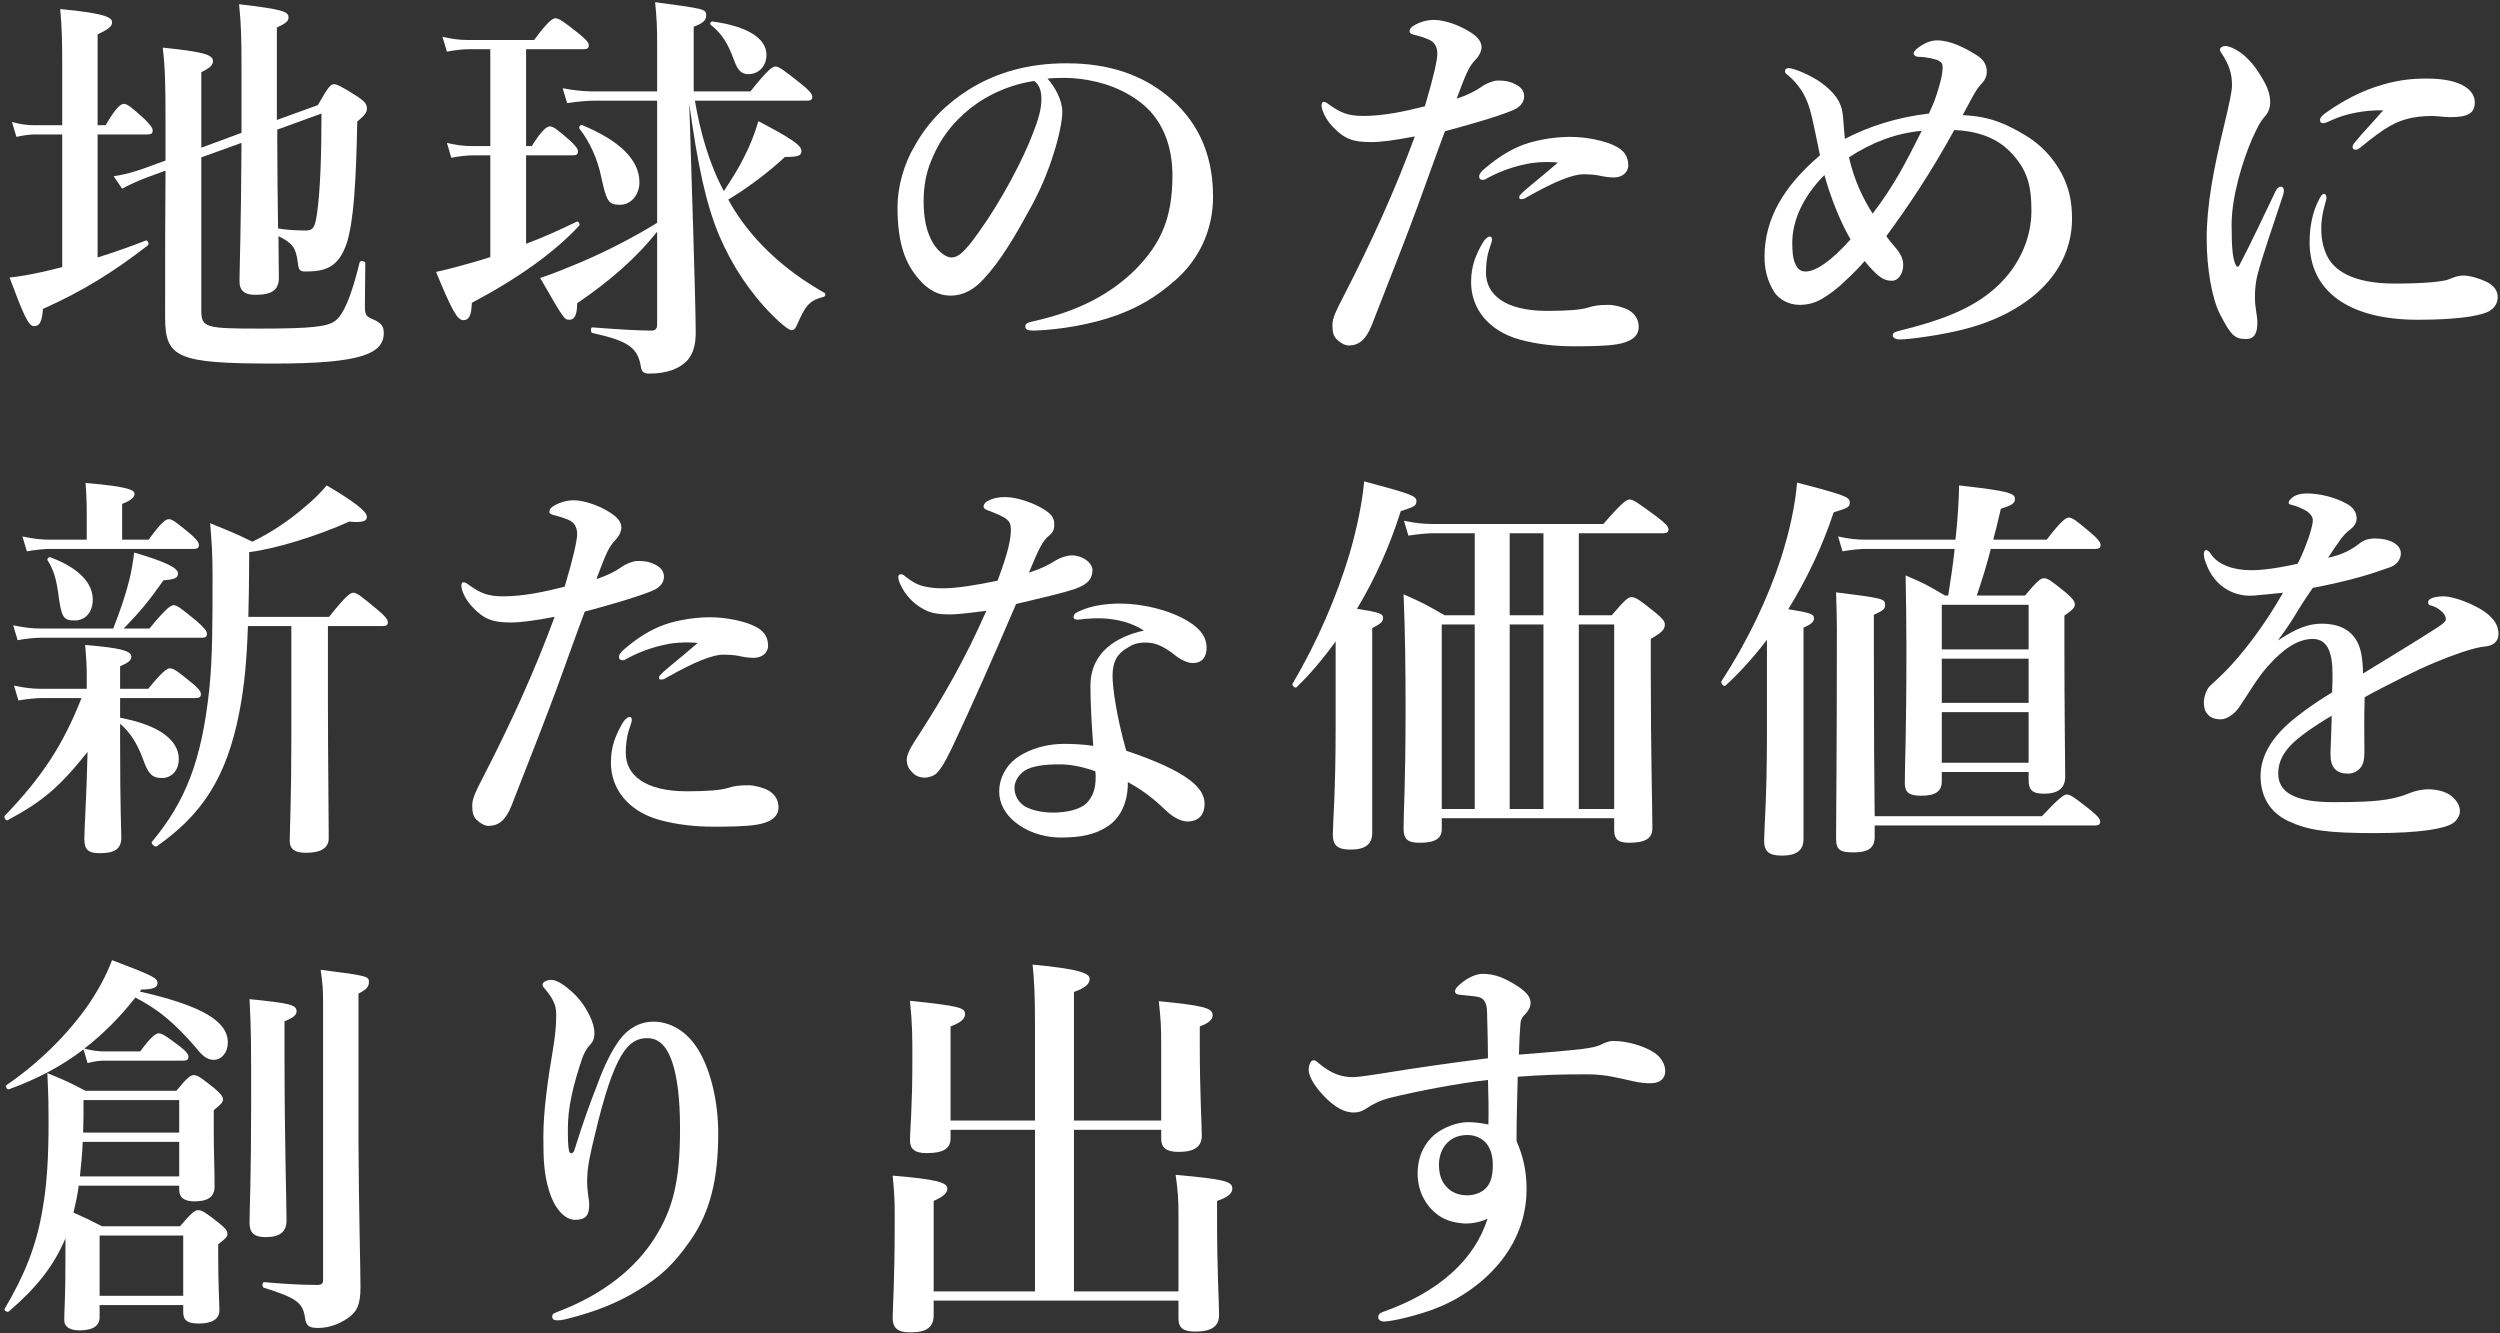
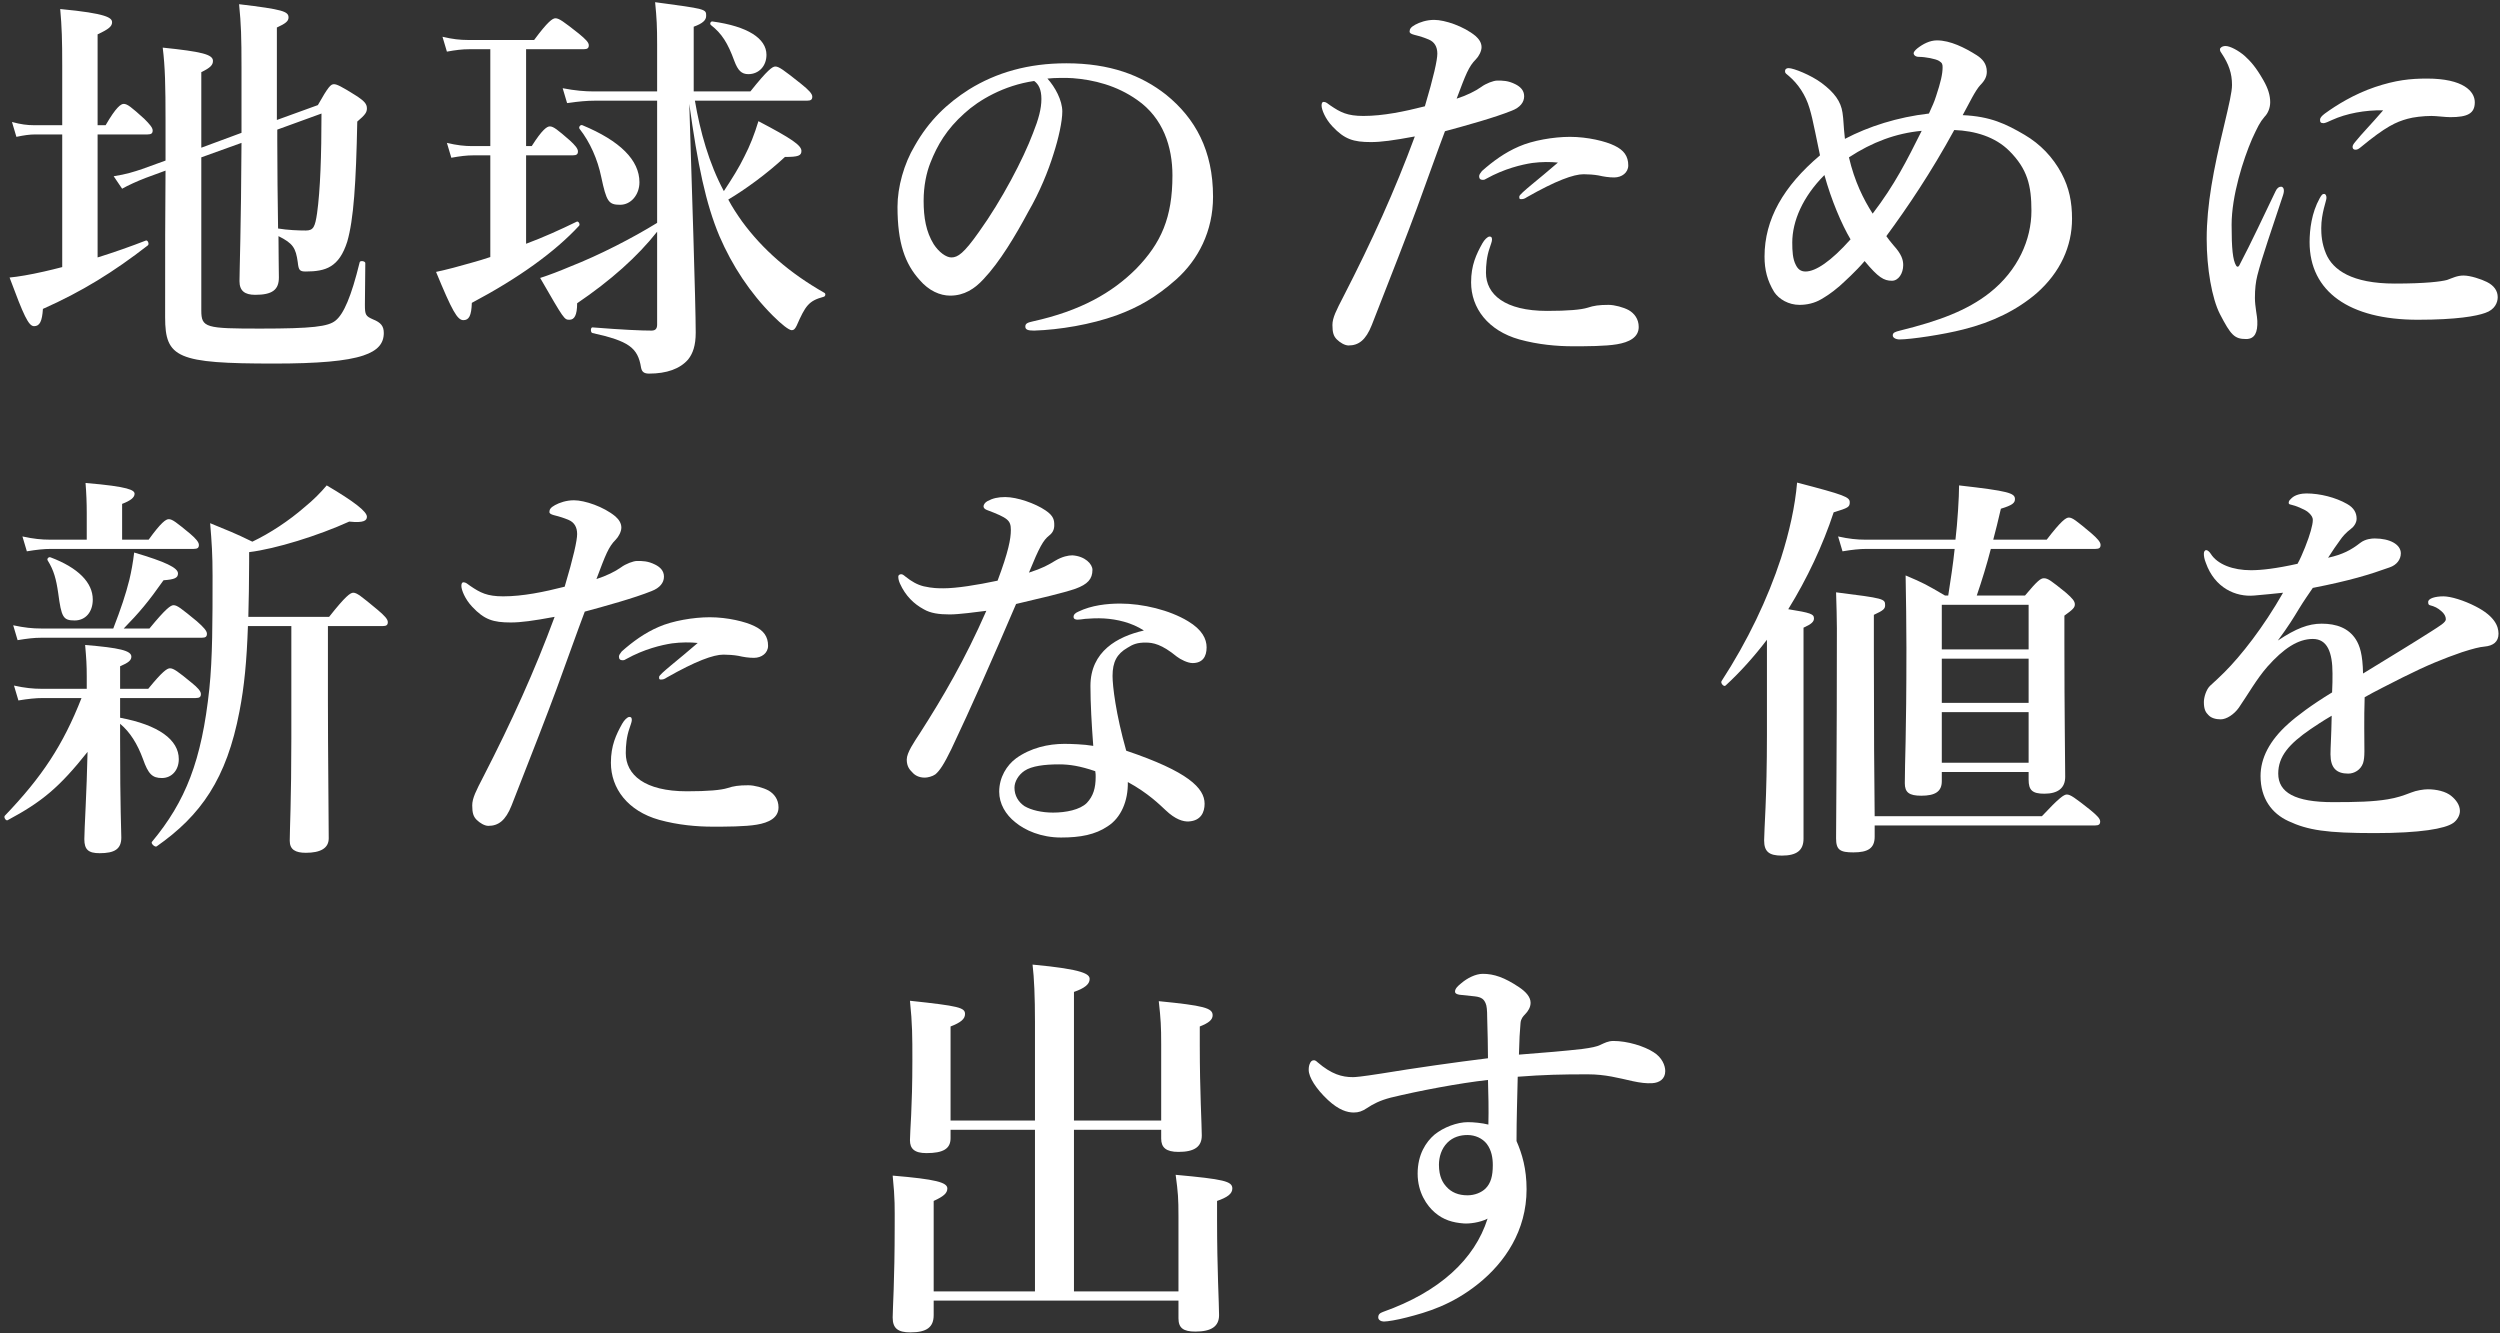
<svg xmlns="http://www.w3.org/2000/svg" width="510" height="272" viewBox="0 0 510 272" fill="none">
  <rect x="0" y="0" width="510" height="272" fill="#333333" stroke="none" />
  <path d="M309.862 215.144C315.192 214.734 319.128 214.406 322.736 213.996C324.622 213.75 325.77 213.504 326.426 213.176C327.328 212.766 328.066 212.356 329.132 212.356C332.002 212.356 335.446 213.422 337.332 214.652C339.054 215.718 339.71 217.358 339.71 218.506C339.71 220.146 338.48 220.884 337.086 220.966C335.856 221.048 334.626 220.884 333.068 220.556C330.116 219.9 327.492 219.162 323.884 219.162C318.636 219.162 314.946 219.244 309.616 219.654C309.534 223.836 309.37 228.1 309.37 232.774C310.518 235.398 311.42 238.432 311.42 242.614C311.42 251.06 306.992 257.538 301.58 261.884C296.168 266.23 291.084 267.706 286.902 268.772C285.016 269.264 283.048 269.592 282.31 269.592C281.736 269.592 281.162 269.264 281.162 268.772C281.162 268.116 281.49 267.87 282.146 267.624C293.708 263.524 300.842 256.882 303.466 248.6C301.908 249.42 299.694 249.666 298.628 249.584C296.332 249.42 294.446 248.846 292.724 247.37C291.084 245.976 289.198 243.27 289.198 239.416C289.198 235.48 290.92 232.938 292.642 231.462C294.446 229.986 297.234 228.92 299.448 228.92C300.596 228.92 302.318 229.084 303.63 229.412C303.712 226.214 303.63 223.18 303.548 220.31C297.644 220.966 289.444 222.524 283.704 223.918C281.49 224.492 280.096 225.23 278.866 226.05C277.882 226.706 277.144 226.952 276.16 226.952C274.848 226.952 273.126 226.46 270.912 224.41C268.452 222.114 266.976 219.736 266.976 218.26C266.976 217.686 267.058 217.276 267.222 216.948C267.386 216.538 267.632 216.292 268.042 216.292C268.288 216.292 268.534 216.456 268.78 216.702C271.65 219.162 273.782 219.736 275.996 219.736C276.488 219.736 277.636 219.654 281.818 218.998C288.788 217.85 296.906 216.702 303.548 215.882C303.548 213.258 303.466 210.716 303.384 207.518C303.384 206.124 303.302 205.14 303.056 204.648C302.728 203.91 302.318 203.418 300.842 203.254C299.202 203.09 298.546 203.008 297.726 202.926C297.234 202.844 296.824 202.68 296.824 202.27C296.824 201.696 297.398 201.122 298.136 200.548C299.284 199.564 301.006 198.662 302.482 198.662C304.778 198.662 306.91 199.4 309.862 201.368C311.338 202.352 312.24 203.418 312.24 204.566C312.24 205.468 311.748 206.288 311.092 206.944C310.682 207.354 310.272 207.846 310.19 208.666C310.026 210.552 309.944 212.028 309.862 215.144ZM299.366 231.544C297.89 231.544 296.414 231.954 295.266 233.102C294.036 234.332 293.544 236.054 293.544 237.612C293.544 240.072 294.364 241.302 295.02 242.04C296.086 243.27 297.562 243.844 299.366 243.844C300.842 243.844 302.236 243.27 303.056 242.45C304.122 241.384 304.532 239.908 304.532 237.694C304.532 236.218 304.286 234.66 303.302 233.348C302.4 232.2 300.924 231.544 299.366 231.544Z" fill="white" />
  <path d="M236.882 230.478H219.088V263.442H240.408V248.19C240.408 244.418 240.326 243.352 239.834 239.662C249.674 240.564 251.396 240.974 251.396 242.45C251.396 243.516 250.412 244.254 248.28 244.992V248.846C248.28 259.014 248.69 265.984 248.69 268.28C248.69 270.576 247.132 271.642 243.852 271.642C241.392 271.642 240.408 270.904 240.408 268.936V265.328H190.47V268.28C190.47 270.74 189.076 271.806 185.714 271.806C183.172 271.806 182.106 270.986 182.106 268.772C182.106 266.968 182.516 261.392 182.516 250.158C182.516 246.304 182.598 244.746 182.106 239.826C190.962 240.564 193.258 241.22 193.258 242.45C193.258 243.434 192.438 244.09 190.47 244.992V263.442H211.134V230.478H193.914V232.2C193.914 234.332 192.438 235.234 188.994 235.234C186.534 235.234 185.632 234.332 185.632 232.61C185.632 230.724 186.124 226.214 186.124 216.21C186.124 211.454 186.124 208.912 185.632 204.156C195.636 205.222 196.866 205.55 196.866 206.862C196.866 207.846 196.046 208.584 193.914 209.404V228.592H211.134V208.42C211.134 203.336 210.97 199.564 210.642 196.776C221.22 197.76 222.286 198.744 222.286 199.728C222.286 200.794 221.22 201.614 219.088 202.352V228.592H236.882V213.094C236.882 209.404 236.8 207.928 236.39 204.238C245.574 205.14 247.378 205.632 247.378 207.108C247.378 208.01 246.64 208.666 244.754 209.404V213.094C244.754 222.852 245.164 229.412 245.164 231.626C245.164 233.922 243.688 234.988 240.408 234.988C237.866 234.988 236.882 234.086 236.882 232.282V230.478Z" fill="white" />
-   <path d="M117.162 234.66C119.212 228.1 120.442 224.902 121.836 221.294C123.394 217.03 124.87 214.242 126.346 212.192C128.15 209.732 130.61 208.42 133.316 208.42C136.514 208.42 140.04 210.142 142.5 214.242C145.124 218.588 146.518 225.066 146.518 231.216C146.518 240.482 144.878 247.288 140.86 253.028C137.498 257.866 134.792 260.408 130.2 263.196C125.69 265.984 120.934 267.706 116.096 268.936C114.948 269.264 114.292 269.346 113.718 269.346C113.062 269.346 112.652 269.182 112.652 268.526C112.652 267.952 113.144 267.87 114.128 267.46C123.066 264.016 129.626 258.768 133.562 252.536C137.334 246.55 138.728 240.892 138.728 230.15C138.728 224.164 138.154 219.572 137.088 216.538C135.858 213.012 134.136 211.782 132.004 211.782C128.15 211.782 125.28 214.898 121.344 231.544C120.442 235.316 119.868 237.694 119.786 240.318C119.704 243.106 120.196 244.5 120.196 245.812C120.196 248.026 119.376 248.846 117.326 248.846C115.03 248.846 112.98 246.222 111.996 242.86C110.93 239.334 110.848 236.3 110.848 231.872C110.848 226.542 111.75 220.31 112.816 213.996C113.226 211.454 113.472 209.486 113.472 206.944C113.472 205.058 112.816 203.746 111.34 201.942C111.012 201.532 110.684 201.286 110.684 200.876C110.684 200.384 111.422 199.892 112.488 199.892C112.98 199.892 113.8 200.138 114.866 200.876C117.49 202.762 119.048 204.648 120.278 207.19C120.934 208.502 121.262 209.732 121.262 210.716C121.262 211.946 120.934 212.602 120.196 213.34C119.622 213.914 119.048 215.144 118.802 215.8C116.834 221.622 115.85 226.05 115.85 230.068C115.85 232.364 115.85 233.758 116.096 234.824C116.26 235.48 116.916 235.398 117.162 234.66Z" fill="white" />
-   <path d="M17.86 216.866L17.04 214.078C12.53 217.522 7.528 220.146 1.87 222.196C1.46 222.36 0.968 221.622 1.296 221.376C8.02 216.784 13.842 210.962 18.024 204.976C20.074 201.942 21.714 198.908 22.862 195.874C31.062 198.99 32.128 199.482 32.128 200.548C32.128 201.45 31.226 201.86 28.848 201.86L28.52 202.27C41.066 205.14 46.478 208.256 46.478 212.684C46.478 214.652 45.248 216.21 43.608 216.21C42.378 216.21 41.394 215.554 39.918 213.668C35.572 208.666 32.374 205.96 27.618 203.5C24.584 207.354 21.14 210.88 17.204 213.914C18.844 214.324 19.992 214.488 21.222 214.488H28.602C30.816 211.454 31.8 210.798 32.374 210.798C33.112 210.798 34.014 211.454 36.638 213.422C37.786 214.324 38.442 214.98 38.442 215.554C38.442 216.128 38.196 216.374 37.376 216.374H21.222C20.238 216.374 19.172 216.538 17.86 216.866ZM13.35 256.636V252.618C10.972 258.276 7.364 262.786 1.788 267.542C1.46 267.788 0.722 267.296 0.968 266.968C5.068 259.998 7.446 254.094 8.676 246.714C9.578 241.712 9.906 236.054 9.906 229.002C9.906 225.968 9.906 224.082 9.66 218.916C13.432 220.474 14.006 220.72 17.45 222.524H35.982C38.196 219.818 38.852 219.326 39.508 219.326C40.328 219.326 40.984 219.818 43.772 222.032C45.002 223.098 45.494 223.672 45.494 224.328C45.494 224.82 45.002 225.394 43.608 226.46V230.888C43.608 235.234 43.772 237.94 43.772 242.04C43.772 244.254 42.296 245.074 39.672 245.074C37.622 245.074 36.556 244.336 36.556 242.696V241.876H16.056C15.81 243.844 15.4 245.648 14.99 247.37C17.204 248.354 18.106 248.764 20.812 250.158H36.72C39.098 247.37 39.754 246.878 40.41 246.878C41.23 246.878 41.968 247.37 44.674 249.502C45.904 250.486 46.396 251.06 46.396 251.716C46.396 252.29 46.068 252.618 44.51 253.848V256.062C44.51 261.966 44.756 265.984 44.756 267.296C44.756 269.1 43.28 270.002 40.492 270.002C38.278 270.002 37.376 269.346 37.376 267.706V266.23H20.32V268.69C20.32 270.494 18.926 271.396 16.22 271.396C14.252 271.396 13.104 270.658 13.104 269.346C13.104 267.296 13.35 265.164 13.35 256.636ZM36.556 231.052V224.41H17.04C17.04 226.788 17.04 229.002 16.958 231.052H36.556ZM36.556 232.938H16.876C16.794 235.316 16.548 237.612 16.302 239.99H36.556V232.938ZM37.376 264.344V252.044H20.32V264.344H37.376ZM58.04 208.338V215.062C58.04 232.774 58.45 244.992 58.45 249.01C58.45 251.306 57.056 252.372 54.186 252.372C51.808 252.372 50.906 251.47 50.906 249.42C50.906 247.042 51.234 239.908 51.234 225.476C51.234 212.684 51.234 210.142 50.906 203.828C59.106 204.648 60.5 204.976 60.5 206.288C60.5 207.026 59.926 207.6 58.04 208.338ZM65.912 260.982V204.73C65.912 201.86 65.83 200.794 65.42 197.842C75.096 199.072 75.26 199.154 75.26 200.384C75.26 201.286 74.686 201.942 73.128 202.68V232.692C73.21 247.616 73.538 258.686 73.538 262.458C73.538 266.148 72.882 267.542 70.914 268.936C69.11 270.166 66.978 270.904 64.928 270.904C63.042 270.904 62.468 270.494 62.222 268.854C61.812 265.738 60.418 264.754 53.858 262.704C53.448 262.622 53.448 261.556 53.858 261.556C57.466 261.884 61.402 262.13 64.6 262.13C65.666 262.13 65.912 261.884 65.912 260.982Z" fill="white" />
  <path d="M495.346 122.802C495.346 122.064 496.822 121.654 498.462 121.654C499.938 121.654 502.644 122.474 505.022 123.704C508.876 125.672 509.696 127.722 509.696 129.28C509.696 130.92 508.63 131.74 506.826 131.904C505.842 131.986 504.53 132.314 502.234 133.052C498.462 134.364 495.346 135.594 490.098 138.218C487.392 139.612 484.358 141.088 482.39 142.236C482.308 144.286 482.308 146.746 482.308 148.468C482.308 152.978 482.472 154.372 482.062 155.684C481.57 157.078 480.258 157.816 479.028 157.816C476.65 157.816 475.42 156.668 475.42 153.88C475.42 152.404 475.584 150.436 475.666 146.008C473.698 147.156 472.386 148.058 471.402 148.714C466.974 151.748 464.76 154.29 464.76 157.816C464.76 161.67 468.204 163.638 475.912 163.638C480.668 163.638 484.112 163.556 487.064 163.064C489.032 162.736 490.18 162.326 491.902 161.67C492.886 161.26 494.444 161.014 495.264 161.014C496.986 161.014 498.954 161.424 500.102 162.408C501.004 163.146 501.824 164.212 501.824 165.442C501.824 166.426 501.168 167.41 500.43 167.902C498.79 169.05 493.788 169.952 484.44 169.952C474.682 169.952 470.828 169.378 466.81 167.492C463.448 165.934 461.152 162.9 461.152 158.308C461.152 154.7 462.956 151.092 466.81 147.648C468.532 146.09 471.566 143.794 475.748 141.252C475.83 139.776 475.83 138.546 475.83 137.398C475.83 133.052 474.764 130.346 471.812 130.346C468.778 130.346 465.826 132.314 462.546 136.004C460.332 138.546 458.692 141.498 456.724 144.368C455.74 145.762 454.182 146.746 453.034 146.746C452.05 146.746 451.066 146.5 450.492 145.844C450 145.352 449.59 144.778 449.59 143.22C449.59 142.236 450.082 140.596 450.902 139.858C451.722 139.12 452.87 138.054 453.772 137.152C457.216 133.708 461.726 127.968 465.744 120.916C464.186 121.08 461.808 121.326 459.84 121.49C456.068 121.818 451.804 119.932 450 114.848C449.672 114.028 449.59 113.454 449.59 112.962C449.59 112.552 449.754 112.224 450.082 112.224C450.328 112.224 450.738 112.552 450.984 112.962C452.378 115.176 455.576 116.324 459.184 116.324C461.316 116.324 464.268 115.996 468.696 115.012C469.598 113.454 470.992 109.846 471.402 108.288C471.648 107.304 471.812 106.73 471.812 106.074C471.812 105.5 471.484 105.09 471.074 104.68C470.582 104.188 470.008 103.942 469.106 103.532C468.532 103.286 467.794 103.04 467.384 102.958C466.974 102.876 466.892 102.794 466.892 102.548C466.892 102.138 467.22 101.892 467.466 101.646C468.204 100.908 469.516 100.662 470.5 100.662C473.288 100.662 476.486 101.482 478.782 102.794C480.258 103.614 480.75 104.68 480.75 105.828C480.75 106.648 480.176 107.468 479.602 107.878C478.618 108.616 477.88 109.436 477.388 110.174C476.896 110.83 475.584 112.716 474.928 113.782C477.88 113.126 479.602 112.224 481.488 110.748C482.554 109.928 483.866 109.846 484.44 109.846C487.556 109.846 489.77 111.076 489.77 112.88C489.77 114.11 488.95 115.258 487.474 115.75C483.374 117.226 479.356 118.456 471.812 119.932C470.992 121.162 470.09 122.392 468.942 124.278C467.958 125.918 466.81 127.804 464.678 130.674C468.368 128.214 470.91 127.23 473.616 127.23C476.65 127.23 479.11 128.132 480.586 130.428C481.406 131.74 481.98 133.462 482.062 137.398C488.622 133.38 492.148 131.248 496.002 128.788C497.642 127.722 498.954 126.984 498.954 126.328C498.954 125.754 498.626 125.18 498.052 124.688C497.314 124.032 496.658 123.704 495.674 123.458C495.428 123.376 495.346 123.212 495.346 122.802Z" fill="white" />
  <path d="M396.782 121.49H397.438C397.93 118.292 398.422 115.176 398.75 111.978H380.792C379.316 111.978 377.84 112.142 375.872 112.47L374.97 109.436C377.184 109.928 378.824 110.092 380.464 110.092H398.914C399.324 106.73 399.652 101.4 399.652 99.022C409.738 100.17 411.05 100.58 411.05 101.81C411.05 102.548 410.64 103.04 408.18 103.778C407.606 106.238 407.114 108.288 406.622 110.092H417.528C420.48 106.238 421.464 105.582 422.038 105.582C422.776 105.582 423.596 106.238 426.63 108.78C427.86 109.846 428.516 110.584 428.516 111.158C428.516 111.732 428.27 111.978 427.45 111.978H406.13C405.31 115.176 404.326 118.374 403.26 121.49H413.1C415.642 118.456 416.298 117.964 416.954 117.964C417.774 117.964 418.43 118.456 421.464 120.916C422.776 122.064 423.268 122.638 423.268 123.294C423.268 123.95 422.858 124.36 421.136 125.59V131.002C421.136 145.352 421.3 155.192 421.3 158.472C421.3 160.768 419.824 161.916 417.036 161.916C414.576 161.916 413.838 161.178 413.838 159.046V157.488H396.126V159.374C396.126 161.506 394.732 162.326 391.944 162.326C389.484 162.326 388.582 161.67 388.582 159.784C388.582 155.192 388.91 150.6 388.91 132.15C388.91 127.23 388.828 122.31 388.746 117.39C392.436 118.948 393.01 119.276 396.782 121.49ZM413.838 155.602V145.27H396.126V155.602H413.838ZM413.838 143.384V134.364H396.126V143.384H413.838ZM413.838 132.478V123.376H396.126V132.478H413.838ZM360.456 149.862V130.51C357.832 133.954 354.962 137.152 352.01 139.858C351.682 140.186 350.944 139.366 351.19 138.956C356.52 130.756 360.62 122.146 363.326 113.864C365.048 108.452 366.196 103.286 366.606 98.448C376.364 100.99 377.348 101.4 377.348 102.466C377.348 103.45 377.02 103.614 374.068 104.516C371.854 111.24 368.656 118.046 364.802 124.278C369.394 125.016 370.05 125.262 370.05 126.164C370.05 126.82 369.558 127.312 367.918 128.05V171.1C367.918 173.478 366.524 174.544 363.49 174.544C360.866 174.544 359.882 173.724 359.882 171.428C359.882 169.296 360.456 162.818 360.456 149.862ZM382.432 166.508H416.544C420.07 162.736 421.054 162.08 421.628 162.08C422.366 162.08 423.268 162.736 426.384 165.196C427.778 166.344 428.434 167 428.434 167.574C428.434 168.148 428.188 168.394 427.368 168.394H382.432V170.69C382.432 173.068 381.038 173.888 378.086 173.888C375.38 173.888 374.56 173.396 374.56 171.018C374.56 166.754 374.724 153.962 374.724 128.214C374.724 125.754 374.642 123.95 374.56 120.834C384.318 122.064 384.564 122.146 384.564 123.458C384.564 124.196 384.236 124.524 382.268 125.426V132.888C382.268 148.386 382.35 160.03 382.432 166.508Z" fill="white" />
-   <path d="M294.118 166.918V169.132C294.118 171.1 292.724 171.92 289.608 171.92C287.148 171.92 286.328 171.182 286.328 169.05C286.328 164.95 286.738 160.85 286.738 144.286C286.738 136.66 286.656 128.952 286.328 121.244C290.264 122.966 290.838 123.294 294.692 125.508H300.842V108.78H292.642C291.002 108.78 289.444 108.944 287.312 109.272L286.41 106.238C288.706 106.73 290.51 106.894 292.232 106.894H327.082C330.854 102.548 331.838 101.892 332.412 101.892C333.15 101.892 334.134 102.548 337.988 105.418C339.71 106.73 340.366 107.386 340.366 107.96C340.366 108.534 340.12 108.78 339.3 108.78H322.08V125.508H328.804C331.51 122.31 332.166 121.818 332.822 121.818C333.642 121.818 334.38 122.31 337.66 124.934C339.136 126.164 339.628 126.738 339.628 127.394C339.628 128.46 338.972 129.034 336.758 130.346V136.742C336.758 153.552 337.086 165.114 337.086 168.968C337.086 171.018 335.692 171.92 332.33 171.92C330.198 171.92 329.296 171.264 329.296 169.378V166.918H294.118ZM307.976 165.032H314.864V127.394H307.976V165.032ZM300.842 165.032V127.394H294.118V165.032H300.842ZM329.296 165.032V127.394H322.08V165.032H329.296ZM314.864 125.508V108.78H307.976V125.508H314.864ZM272.47 148.632V130.838C270.01 134.282 267.304 137.48 264.516 140.186C264.188 140.514 263.45 139.776 263.696 139.448C268.698 131.002 272.716 121.654 275.34 112.88C276.816 107.714 277.882 102.712 278.292 98.202C287.804 100.744 288.952 101.154 288.952 102.22C288.952 103.204 288.542 103.368 285.754 104.27C283.622 111.076 280.588 117.964 276.816 124.196C281.49 124.934 282.146 125.18 282.146 126.082C282.146 126.82 281.572 127.312 279.932 128.132V169.87C279.932 172.248 278.538 173.314 275.504 173.314C272.88 173.314 271.896 172.494 271.896 170.198C271.896 168.066 272.47 161.588 272.47 148.632Z" fill="white" />
  <path d="M233.356 128.624C230.814 126.984 227.862 126.328 225.238 126.164C223.926 126.082 222.286 126.164 221.384 126.246C220.728 126.328 220.236 126.41 219.826 126.41C219.334 126.41 219.006 126.246 219.006 125.836C219.006 125.344 219.416 125.016 219.99 124.77C222.696 123.458 225.894 123.13 228.518 123.13C233.11 123.13 238.604 124.442 242.376 126.738C245.246 128.46 246.148 130.346 246.148 132.068C246.148 133.954 245.328 135.266 243.278 135.266C242.294 135.266 240.818 134.528 240.08 133.954C236.964 131.412 235.242 131.084 233.684 131.084C232.044 131.084 231.142 131.412 229.994 132.15C227.862 133.38 226.96 135.02 226.96 137.89C226.96 139.94 227.616 145.598 229.748 153.142C242.376 157.406 245.738 160.768 245.738 163.966C245.738 165.688 245 167.41 242.54 167.574C241.392 167.656 239.752 167.164 237.784 165.278C236.636 164.212 234.176 161.752 230.076 159.538C230.158 163.392 228.682 166.836 225.976 168.558C223.434 170.28 220.4 170.854 216.464 170.854C212.364 170.854 209.084 169.378 207.116 167.738C205.148 166.18 203.836 163.966 203.836 161.506C203.836 158.554 205.394 156.094 207.28 154.7C210.232 152.568 213.84 151.748 217.12 151.748C218.432 151.748 221.138 151.83 223.024 152.158C222.696 147.812 222.45 143.466 222.45 139.94C222.45 132.888 227.944 129.854 233.356 128.624ZM223.434 157.324C220.318 156.258 218.186 155.93 216.054 155.93C213.102 155.93 210.478 156.258 209.002 157.242C207.772 158.062 206.952 159.456 206.952 160.686C206.952 162.326 207.772 163.638 209.002 164.458C210.396 165.278 212.528 165.77 214.824 165.77C217.448 165.77 220.318 165.196 221.712 163.802C223.024 162.408 223.516 160.768 223.516 158.472C223.516 158.144 223.516 157.734 223.434 157.324ZM218.76 113.29C221.384 113.454 222.86 115.094 222.86 116.242C222.86 118.128 221.876 119.194 219.416 120.096C216.792 120.998 212.446 121.982 207.28 123.212C202.688 133.954 198.014 144.532 194.078 152.814C192.602 155.848 191.7 157.242 190.798 157.98C190.224 158.39 189.24 158.636 188.666 158.636C187.436 158.636 186.616 158.144 186.124 157.57C185.632 157.078 184.976 156.422 184.976 154.946C184.976 153.552 186.452 151.42 187.682 149.534C192.356 142.236 196.866 134.528 201.212 124.606C199.244 124.852 195.636 125.344 193.75 125.344C191.536 125.344 189.814 125.098 188.42 124.278C186.452 123.212 184.73 121.572 183.582 119.03C183.336 118.456 183.254 118.046 183.254 117.636C183.254 117.226 183.664 117.144 183.828 117.144C184.074 117.144 184.238 117.226 184.73 117.636C185.96 118.62 187.108 119.276 188.42 119.604C190.224 120.014 191.454 120.014 192.438 120.014C195.144 120.014 199.244 119.358 203.508 118.456C205.722 112.552 206.214 109.928 206.214 108.124C206.214 106.156 205.64 105.664 201.294 104.024C200.884 103.86 200.638 103.614 200.638 103.286C200.638 102.958 200.966 102.466 201.458 102.22C202.524 101.646 203.59 101.4 205.066 101.4C207.526 101.4 211.216 102.712 213.266 104.106C214.988 105.254 215.07 106.156 215.07 107.14C215.07 108.042 214.742 108.698 214.004 109.272C212.856 110.174 212.036 111.568 209.904 116.816C212.692 115.914 213.84 115.258 215.316 114.356C216.71 113.536 217.94 113.29 218.76 113.29Z" fill="white" />
  <path d="M142.336 131.166C140.86 131.002 138.974 131.002 137.088 131.248C134.956 131.576 131.43 132.396 127.74 134.446C127.494 134.61 127.33 134.692 127.002 134.692C126.51 134.692 126.264 134.446 126.264 133.954C126.264 133.626 126.51 133.298 126.838 132.888C129.052 130.92 131.512 129.116 134.382 127.886C137.17 126.656 141.434 125.918 144.796 125.918C148.404 125.918 152.094 126.82 153.898 127.722C155.784 128.624 156.686 129.854 156.686 131.74C156.686 133.216 155.374 134.2 153.816 134.2C152.75 134.2 151.684 134.036 150.618 133.79C149.716 133.626 148.486 133.544 147.584 133.544C145.534 133.544 141.926 134.856 136.022 138.218C135.53 138.546 135.284 138.628 134.792 138.628C134.382 138.628 134.464 138.3 134.464 138.054C134.546 137.48 138.482 134.528 142.336 131.166ZM128.888 146.91C128.888 147.32 128.56 148.058 128.396 148.632C127.822 150.272 127.658 152.076 127.658 153.634C127.658 158.062 131.512 161.424 140.122 161.424C144.468 161.424 147.092 161.178 148.404 160.768C149.634 160.358 150.7 160.194 152.668 160.194C153.898 160.194 155.702 160.686 156.768 161.26C157.916 161.916 158.818 163.064 158.818 164.704C158.818 166.836 156.85 167.82 154.39 168.23C152.012 168.64 148.076 168.64 145.37 168.64C142.172 168.64 138.318 168.312 134.464 167.246C128.068 165.442 124.624 160.85 124.624 155.602C124.624 152.076 125.69 149.862 126.92 147.648C127.33 146.91 127.986 146.254 128.396 146.254C128.806 146.254 128.888 146.5 128.888 146.91ZM126.674 115.75C127.658 115.012 129.216 114.438 129.954 114.438C131.102 114.438 132.168 114.438 133.644 115.176C134.628 115.668 135.448 116.406 135.448 117.636C135.448 118.866 134.628 119.932 132.906 120.588C129.462 121.982 123.558 123.622 119.294 124.77C117.982 128.214 115.358 135.594 113.554 140.514C111.586 145.844 108.716 153.224 104.37 164.294C103.14 167.41 101.664 168.476 99.614 168.476C98.876 168.476 97.892 167.902 97.236 167.246C96.58 166.59 96.334 165.852 96.334 164.294C96.334 162.818 97.154 161.26 98.548 158.554C104.37 147.238 109.126 136.742 113.144 125.836C108.716 126.656 106.256 126.984 104.206 126.984C100.598 126.984 98.794 126.41 96.334 123.786C94.858 122.228 94.12 120.342 94.12 119.522C94.12 119.03 94.284 118.784 94.53 118.784C95.022 118.784 95.35 119.112 95.924 119.522C97.974 120.916 99.368 121.654 102.648 121.654C106.666 121.654 111.012 120.752 115.194 119.686C116.998 113.618 117.736 110.256 117.736 108.944C117.736 107.55 117.162 106.566 116.014 106.074C115.03 105.664 114.292 105.418 112.98 105.09C112.406 104.926 112.078 104.762 112.078 104.434C112.078 103.942 112.324 103.532 113.226 103.04C114.128 102.548 115.522 102.056 117.08 102.056C119.294 102.056 123.148 103.368 125.526 105.336C126.264 105.992 126.756 106.73 126.756 107.632C126.756 108.452 126.182 109.518 125.608 110.092C124.132 111.568 123.558 113.126 121.672 118.128C123.722 117.472 125.526 116.57 126.674 115.75Z" fill="white" />
  <path d="M59.434 127.722H50.578C50.332 134.856 49.84 140.022 48.856 145.106C46.232 158.882 40.984 166.344 31.964 172.658C31.636 172.904 30.734 172.084 30.98 171.756C37.868 163.474 41.148 155.192 42.706 140.514C43.362 134.2 43.362 126.656 43.362 117.472C43.362 113.044 43.198 110.748 42.87 106.73C46.806 108.37 47.626 108.616 51.48 110.502C55.088 108.78 58.942 106.238 62.14 103.45C63.862 102.056 65.42 100.498 66.65 99.022C72.226 102.302 74.85 104.352 74.85 105.418C74.85 106.156 74.276 106.73 71.242 106.402C64.928 109.272 56.236 111.978 50.824 112.634V114.602C50.824 118.866 50.742 122.556 50.66 125.836H67.142C70.504 121.572 71.488 120.916 72.062 120.916C72.8 120.916 73.62 121.572 76.982 124.36C78.458 125.59 79.114 126.328 79.114 126.902C79.114 127.476 78.868 127.722 78.048 127.722H66.896V142.974C66.896 153.552 67.06 166.672 67.06 171.018C67.06 173.068 65.338 173.97 62.386 173.97C60.254 173.97 59.106 173.314 59.106 171.51C59.106 169.46 59.434 163.146 59.434 150.518V127.722ZM24.502 147.648V151.01C24.502 165.36 24.748 169.214 24.748 170.854C24.748 173.232 23.354 174.052 20.32 174.052C18.024 174.052 17.204 173.314 17.204 171.182C17.204 169.214 17.696 161.506 17.86 153.388C12.12 160.604 8.594 163.556 1.542 167.328C1.214 167.492 0.722 166.754 0.968 166.426C8.594 158.472 12.858 151.994 16.63 142.4H8.758C7.282 142.4 5.724 142.564 3.756 142.892L2.854 139.858C5.068 140.35 6.79 140.514 8.43 140.514H17.696V138.054C17.696 135.594 17.614 134.446 17.368 131.576C24.338 132.15 26.798 132.724 26.798 133.954C26.798 134.692 26.224 135.184 24.502 135.922V140.514H30.242C33.112 136.988 34.096 136.332 34.67 136.332C35.408 136.332 36.31 136.988 39.098 139.284C40.328 140.268 40.984 141.006 40.984 141.58C40.984 142.154 40.738 142.4 39.918 142.4H24.502V146.418C32.374 147.894 36.474 150.928 36.474 154.864C36.474 157.16 34.998 158.718 33.03 158.718C31.062 158.718 30.242 157.898 29.176 154.864C28.028 151.748 26.552 149.37 24.502 147.648ZM17.696 110.092V104.68C17.696 102.548 17.614 100.58 17.45 98.53C26.388 99.268 27.454 100.006 27.454 100.744C27.454 101.482 26.634 102.138 24.912 102.794V110.092H30.324C32.866 106.566 33.85 105.91 34.424 105.91C35.162 105.91 35.982 106.566 38.77 108.862C39.918 109.846 40.574 110.584 40.574 111.158C40.574 111.732 40.328 111.978 39.508 111.978H10.398C8.922 111.978 7.446 112.142 5.478 112.47L4.576 109.436C6.79 109.928 8.512 110.092 10.152 110.092H17.696ZM8.348 128.214H23.108C24.666 124.196 25.65 121.244 26.388 118.292C26.798 116.57 27.126 114.766 27.372 112.716C33.768 114.602 36.31 115.832 36.31 116.98C36.31 117.882 35.654 118.21 33.358 118.374C30.242 122.802 28.438 124.934 25.24 128.214H30.488C33.85 124.114 34.834 123.458 35.408 123.458C36.146 123.458 36.966 124.114 40.164 126.738C41.558 127.968 42.214 128.706 42.214 129.28C42.214 129.854 41.968 130.1 41.148 130.1H8.43C6.954 130.1 5.56 130.264 3.592 130.592L2.69 127.558C4.986 128.05 6.626 128.214 8.348 128.214ZM18.926 122.31C18.926 124.852 17.45 126.574 15.236 126.574C12.858 126.574 12.53 125.918 11.874 120.998C11.464 118.128 10.972 116.324 9.742 114.356C9.496 114.028 9.906 113.536 10.316 113.7C15.974 115.832 18.926 118.866 18.926 122.31Z" fill="white" />
  <path d="M486.162 22.506C482.472 22.424 478.618 23.162 475.748 24.474C475.092 24.802 474.272 25.13 474.026 25.13C473.37 25.13 473.288 24.884 473.288 24.392C473.288 24.064 473.616 23.654 474.272 23.162C476.65 21.44 480.176 19.226 484.522 17.75C488.704 16.356 491.656 16.028 495.1 16.028C502.562 16.028 504.858 18.652 504.858 20.866C504.858 23.162 503.382 23.9 499.856 23.9C498.79 23.9 497.068 23.654 496.002 23.654C494.362 23.654 492.312 23.9 491.164 24.228C488.786 24.884 486.736 25.786 481.57 30.05C481.16 30.378 480.914 30.542 480.504 30.542C480.094 30.542 479.93 30.296 479.93 29.968C479.93 29.722 480.012 29.476 480.504 28.902C481.816 27.262 483.62 25.458 486.162 22.506ZM474.6 40.382C474.6 40.956 473.534 43.498 473.534 46.532C473.534 47.762 473.616 49.648 474.518 51.78C475.912 55.06 479.766 57.848 488.54 57.848C494.854 57.848 497.97 57.438 499.2 57.11C500.348 56.7 501.25 56.208 502.562 56.208C503.956 56.208 506.17 56.946 507.318 57.52C508.794 58.258 509.532 59.324 509.532 60.636C509.532 61.702 508.958 63.178 506.99 63.834C505.186 64.49 501.168 65.228 493.214 65.228C479.274 65.228 471.156 59.488 471.156 49.402C471.156 46.86 471.566 43.416 473.206 40.464C473.616 39.726 473.78 39.562 474.108 39.562C474.436 39.562 474.6 39.89 474.6 40.382ZM465.744 39.808C463.612 46.286 461.398 52.6 460.496 56.208C460.168 57.52 460.004 58.914 460.004 60.8C460.004 62.522 460.496 64.654 460.496 65.474C460.578 67.77 460.004 69.164 458.2 69.164C455.822 69.164 455.084 68.344 452.87 64.08C451.23 60.882 450.164 54.732 450.164 48.746C450.164 41.776 451.558 34.56 453.69 25.704C454.756 21.194 455.33 18.734 455.33 17.34C455.33 14.962 454.674 13.076 453.198 10.862C453.034 10.616 452.87 10.452 452.87 10.042C452.87 9.796 453.28 9.386 454.018 9.386C454.92 9.386 456.642 10.288 457.954 11.436C459.184 12.584 460.168 13.65 461.726 16.356C462.71 18.078 463.12 19.472 463.12 20.866C463.12 21.932 462.71 23.08 461.972 23.818C460.988 24.966 460.578 25.868 459.43 28.328C457.626 32.51 455.248 39.89 455.248 45.876C455.248 50.796 455.494 53.01 456.15 54.158C456.314 54.486 456.642 54.486 456.806 54.158C459.348 49.32 461.89 43.826 464.186 39.07C464.514 38.332 464.924 38.086 465.334 38.086C465.744 38.086 466.154 38.578 465.744 39.808Z" fill="white" />
  <path d="M400.39 23.49C406.048 23.736 409.246 25.294 413.018 27.508C416.216 29.394 418.758 32.018 420.562 35.38C422.12 38.332 422.694 41.202 422.694 44.646C422.694 50.222 420.316 55.552 415.478 59.816C411.46 63.26 406.458 65.72 400.554 67.196C396.454 68.262 389.73 69.246 387.516 69.246C386.778 69.246 386.122 68.918 386.122 68.426C386.122 67.852 386.614 67.688 387.598 67.442C395.552 65.474 401.292 63.342 405.884 59.734C411.706 55.142 414.412 48.828 414.412 43.006C414.412 37.84 413.592 34.478 409.902 30.788C407.032 27.918 402.932 26.688 398.668 26.524C393.912 35.216 389.156 42.268 384.81 48.172C385.22 48.746 385.712 49.402 386.286 50.058C387.926 51.862 388.254 53.01 388.254 54.076C388.254 55.798 387.27 57.274 385.958 57.274C384.318 57.274 383.17 56.618 380.382 53.256C378.578 55.388 376.282 57.438 375.298 58.34C373.494 59.898 372.346 60.554 371.526 61.046C370.132 61.866 368.574 62.194 367.098 62.194C364.884 62.194 362.916 61.046 361.932 59.57C360.538 57.274 359.964 55.06 359.964 52.354C359.964 44.728 363.818 38.004 371.28 31.69C371.034 30.542 370.788 29.312 370.296 26.934C369.804 24.556 369.558 23.49 369.148 22.096C368.328 19.308 366.77 17.094 364.966 15.536C364.392 15.044 364.146 14.962 364.146 14.552C364.146 14.06 364.474 13.896 364.884 13.896C365.868 13.896 369.394 15.29 371.608 16.93C374.232 18.898 375.544 20.702 375.872 22.998C376.118 24.638 376.036 25.376 376.364 28.328C381.202 25.786 387.106 23.9 393.502 23.162C394.24 21.522 394.568 20.866 394.978 19.554C395.88 16.848 396.29 15.126 396.29 13.732C396.29 13.076 396.208 12.83 395.552 12.42C394.896 12.01 392.764 11.6 391.452 11.6C390.714 11.6 390.386 11.19 390.386 10.862C390.386 10.616 390.632 10.288 391.124 9.878C392.272 8.976 393.666 8.238 395.142 8.238C397.848 8.238 400.8 9.714 403.26 11.272C404.408 12.01 405.31 12.994 405.31 14.634C405.31 15.618 404.9 16.438 403.998 17.34C402.932 18.488 401.784 20.948 400.39 23.49ZM377.184 32.1C378.332 37.02 380.136 40.628 382.022 43.58C386.532 37.676 388.992 32.756 392.026 26.688C386.778 27.18 381.94 28.984 377.184 32.1ZM372.182 35.708C367.754 40.136 365.622 45.138 365.622 49.484C365.622 51.206 365.704 52.846 366.36 54.076C366.77 54.896 367.344 55.388 368.328 55.388C370.378 55.388 373.494 53.338 377.512 48.828C375.708 45.794 373.576 40.792 372.182 35.708Z" fill="white" />
  <path d="M317.816 33.166C316.34 33.002 314.454 33.002 312.568 33.248C310.436 33.576 306.91 34.396 303.22 36.446C302.974 36.61 302.81 36.692 302.482 36.692C301.99 36.692 301.744 36.446 301.744 35.954C301.744 35.626 301.99 35.298 302.318 34.888C304.532 32.92 306.992 31.116 309.862 29.886C312.65 28.656 316.914 27.918 320.276 27.918C323.884 27.918 327.574 28.82 329.378 29.722C331.264 30.624 332.166 31.854 332.166 33.74C332.166 35.216 330.854 36.2 329.296 36.2C328.23 36.2 327.164 36.036 326.098 35.79C325.196 35.626 323.966 35.544 323.064 35.544C321.014 35.544 317.406 36.856 311.502 40.218C311.01 40.546 310.764 40.628 310.272 40.628C309.862 40.628 309.944 40.3 309.944 40.054C310.026 39.48 313.962 36.528 317.816 33.166ZM304.368 48.91C304.368 49.32 304.04 50.058 303.876 50.632C303.302 52.272 303.138 54.076 303.138 55.634C303.138 60.062 306.992 63.424 315.602 63.424C319.948 63.424 322.572 63.178 323.884 62.768C325.114 62.358 326.18 62.194 328.148 62.194C329.378 62.194 331.182 62.686 332.248 63.26C333.396 63.916 334.298 65.064 334.298 66.704C334.298 68.836 332.33 69.82 329.87 70.23C327.492 70.64 323.556 70.64 320.85 70.64C317.652 70.64 313.798 70.312 309.944 69.246C303.548 67.442 300.104 62.85 300.104 57.602C300.104 54.076 301.17 51.862 302.4 49.648C302.81 48.91 303.466 48.254 303.876 48.254C304.286 48.254 304.368 48.5 304.368 48.91ZM302.154 17.75C303.138 17.012 304.696 16.438 305.434 16.438C306.582 16.438 307.648 16.438 309.124 17.176C310.108 17.668 310.928 18.406 310.928 19.636C310.928 20.866 310.108 21.932 308.386 22.588C304.942 23.982 299.038 25.622 294.774 26.77C293.462 30.214 290.838 37.594 289.034 42.514C287.066 47.844 284.196 55.224 279.85 66.294C278.62 69.41 277.144 70.476 275.094 70.476C274.356 70.476 273.372 69.902 272.716 69.246C272.06 68.59 271.814 67.852 271.814 66.294C271.814 64.818 272.634 63.26 274.028 60.554C279.85 49.238 284.606 38.742 288.624 27.836C284.196 28.656 281.736 28.984 279.686 28.984C276.078 28.984 274.274 28.41 271.814 25.786C270.338 24.228 269.6 22.342 269.6 21.522C269.6 21.03 269.764 20.784 270.01 20.784C270.502 20.784 270.83 21.112 271.404 21.522C273.454 22.916 274.848 23.654 278.128 23.654C282.146 23.654 286.492 22.752 290.674 21.686C292.478 15.618 293.216 12.256 293.216 10.944C293.216 9.55 292.642 8.566 291.494 8.074C290.51 7.664 289.772 7.418 288.46 7.09C287.886 6.926 287.558 6.762 287.558 6.434C287.558 5.942 287.804 5.532 288.706 5.04C289.608 4.548 291.002 4.056 292.56 4.056C294.774 4.056 298.628 5.368 301.006 7.336C301.744 7.992 302.236 8.73 302.236 9.632C302.236 10.452 301.662 11.518 301.088 12.092C299.612 13.568 299.038 15.126 297.152 20.128C299.202 19.472 301.006 18.57 302.154 17.75Z" fill="white" />
  <path d="M213.676 16.028C215.234 17.75 216.71 20.456 216.71 22.752C216.71 24.72 215.972 28.164 214.906 31.444C213.84 34.888 212.118 39.152 209.74 43.252C207.198 48.008 203.918 53.502 200.638 56.946C198.834 58.914 196.702 60.308 193.832 60.308C191.782 60.308 189.486 59.324 187.6 57.11C184.648 53.83 183.09 49.648 183.09 42.186C183.09 38.168 184.402 33.412 186.616 29.722C189.486 24.638 193.176 21.112 197.686 18.242C203.262 14.798 209.74 12.912 217.53 12.912C226.468 12.912 232.864 15.372 237.866 19.308C243.852 24.146 247.46 30.706 247.46 40.136C247.46 47.188 244.426 53.01 239.916 57.028C235.734 60.718 232.208 62.686 227.78 64.326C222.532 66.212 216.136 67.278 210.97 67.442C209.74 67.442 209.166 67.278 209.166 66.622C209.166 65.966 209.658 65.802 210.724 65.556C220.4 63.424 226.878 59.734 231.798 54.814C236.882 49.566 239.178 44.4 239.178 35.79C239.178 29.968 237.292 24.064 231.962 20.374C227.78 17.422 223.106 16.274 218.842 15.946C217.612 15.864 215.152 15.864 213.676 16.028ZM210.97 16.52C204.738 17.422 199.654 20.456 196.784 23.08C193.094 26.36 191.208 29.64 189.814 33.166C188.994 35.216 188.42 37.922 188.42 40.956C188.42 44.4 188.912 47.27 190.47 49.812C191.536 51.452 193.012 52.518 194.078 52.518C195.39 52.518 196.62 51.698 199.736 47.27C204.328 40.874 208.756 32.428 210.724 27.18C211.872 24.31 212.446 22.178 212.446 20.21C212.446 18.242 211.872 17.176 210.97 16.52Z" fill="white" />
  <path d="M164.64 20.538H141.762C142.828 26.852 144.632 33.33 147.666 38.988C149.388 36.364 150.782 34.15 151.848 31.936C152.996 29.722 153.898 27.426 154.718 24.72C161.442 28.246 163.492 29.64 163.492 30.788C163.492 31.772 162.836 32.018 160.13 32.018C156.44 35.462 152.012 38.66 148.568 40.71C149.388 42.268 150.372 43.744 151.356 45.138C155.62 50.96 161.114 55.716 168.166 59.734C168.494 59.898 168.412 60.472 168.002 60.554C164.968 61.374 164.312 62.358 162.508 66.458C162.18 67.114 161.934 67.36 161.524 67.36C160.95 67.36 159.474 66.212 157.67 64.408C152.996 59.734 149.388 54.24 146.764 48.172C143.976 41.53 142.336 33.658 140.614 21.194C141.106 37.184 141.926 61.866 141.926 67.852C141.926 70.476 141.352 72.116 140.368 73.346C138.728 75.232 136.022 76.216 132.414 76.216C131.43 76.216 130.938 75.888 130.774 74.986C130.118 70.886 128.232 69.574 120.852 67.934C120.442 67.852 120.442 66.786 120.852 66.786C127.002 67.278 130.856 67.442 132.906 67.442C133.726 67.442 134.054 67.032 134.054 66.212V47.27C130.036 52.354 124.624 57.192 117.736 61.866C117.736 64.326 117.162 65.228 116.178 65.228C115.112 65.228 115.112 65.228 110.192 56.7C111.996 56.126 114.128 55.306 116.26 54.404C122.328 52.026 129.134 48.5 134.054 45.466V20.538H121.426C119.704 20.538 117.982 20.702 115.686 21.03L114.784 17.996C117.326 18.488 119.294 18.652 121.18 18.652H134.054V9.222C134.054 5.286 133.972 3.81 133.644 0.448C144.058 1.842 144.058 1.842 144.058 3.236C144.058 4.138 143.32 4.794 141.516 5.45V18.652H153.078C156.604 14.224 157.588 13.568 158.162 13.568C158.9 13.568 159.802 14.224 163.41 17.094C165.05 18.406 165.706 19.144 165.706 19.718C165.706 20.292 165.46 20.538 164.64 20.538ZM100.024 52.436V31.69H96.58C95.186 31.69 93.874 31.854 92.07 32.182L91.168 29.148C93.218 29.64 94.776 29.804 96.334 29.804H100.024V10.042H95.678C94.284 10.042 92.972 10.206 91.168 10.534L90.266 7.5C92.316 7.992 93.874 8.156 95.432 8.156H108.962C111.75 4.384 112.734 3.728 113.308 3.728C114.046 3.728 114.948 4.384 118.064 6.844C119.458 7.992 120.114 8.648 120.114 9.222C120.114 9.796 119.868 10.042 119.048 10.042H107.322V29.804H108.47C110.602 26.442 111.586 25.786 112.16 25.786C112.898 25.786 113.718 26.442 116.26 28.656C117.244 29.558 117.9 30.296 117.9 30.87C117.9 31.444 117.654 31.69 116.834 31.69H107.322V49.73C110.848 48.418 114.292 46.86 117.654 45.22C117.982 45.056 118.392 45.712 118.146 46.04C113.226 51.37 105.846 56.7 96.252 61.784C96.17 64.408 95.678 65.31 94.53 65.31C93.3 65.31 92.234 63.424 88.954 55.47C91.25 54.978 93.71 54.322 96.252 53.584C97.482 53.256 98.794 52.846 100.024 52.436ZM130.446 37.184C130.446 39.726 128.724 41.776 126.51 41.776C124.132 41.776 123.722 41.12 122.656 36.118C121.918 32.51 120.36 28.984 118.228 26.278C117.982 25.95 118.392 25.376 118.802 25.54C126.51 28.738 130.446 32.674 130.446 37.184ZM156.358 11.19C156.358 13.486 154.8 15.126 152.668 15.126C151.274 15.126 150.536 14.388 149.798 12.42C148.486 8.812 147.256 6.844 145.042 5.122C144.714 4.876 144.96 4.302 145.37 4.384C152.504 5.368 156.358 7.828 156.358 11.19Z" fill="white" />
  <path d="M49.266 27.098V13.896C49.266 7.418 49.184 5.04 48.774 0.858C57.712 1.924 58.86 2.334 58.86 3.564C58.86 4.302 58.286 4.794 56.482 5.614V24.474L64.846 21.44C66.978 17.668 67.47 17.176 68.126 17.176C68.7 17.176 69.602 17.586 72.964 19.718C74.276 20.62 74.85 21.194 74.85 22.096C74.85 22.916 74.522 23.408 72.882 24.802C72.636 37.348 72.144 44.81 70.832 49.32C70.012 51.862 68.946 53.42 67.47 54.322C66.158 55.142 64.436 55.388 62.386 55.388C61.156 55.388 60.91 55.142 60.746 53.502C60.336 50.55 59.762 49.648 56.81 48.172C56.81 52.026 56.892 54.896 56.892 56.618C56.892 59.16 55.498 60.144 52.054 60.144C49.922 60.144 48.856 59.324 48.856 57.356C48.856 55.306 49.184 46.286 49.266 29.148L41.066 32.1V63.342C41.066 66.868 41.968 67.032 53.12 67.032C63.698 67.032 66.978 66.622 68.454 65.392C70.094 64.08 71.652 60.554 73.374 53.502C73.456 53.092 74.522 53.256 74.522 53.666C74.522 56.536 74.44 59.324 74.44 62.194C74.44 64.244 74.604 64.49 76.08 65.146C77.72 65.802 78.294 66.54 78.294 67.934C78.294 70.066 77.064 71.542 74.112 72.526C70.668 73.674 64.846 74.166 55.908 74.166C36.146 74.166 33.686 73.018 33.686 64.736C33.686 52.026 33.686 42.842 33.768 34.806L29.75 36.282C28.028 36.938 26.06 37.84 24.912 38.496L23.19 35.954C25.814 35.544 27.29 35.052 29.012 34.478L33.768 32.756V24.638C33.768 17.504 33.686 13.65 33.194 9.714C41.148 10.534 43.444 11.108 43.444 12.42C43.444 13.24 42.952 13.814 41.066 14.716V30.132L49.266 27.098ZM56.564 26.442V28.656C56.564 34.642 56.646 40.628 56.728 46.614C58.696 46.942 60.91 47.024 62.386 47.024C63.944 47.024 64.272 46.286 64.682 43.498C65.338 38.824 65.584 31.608 65.584 23.162L56.564 26.442ZM19.91 27.426V52.518C23.354 51.452 26.798 50.222 29.75 49.074C30.16 48.91 30.488 49.812 30.16 50.058C23.19 55.47 16.712 59.488 8.758 63.014C8.594 65.556 8.102 66.54 6.954 66.54C5.806 66.54 4.822 64.326 1.952 56.618C3.674 56.454 6.134 56.044 9.004 55.388C10.152 55.142 11.382 54.814 12.694 54.486V27.426H7.2C6.052 27.426 4.904 27.59 3.346 27.918L2.444 24.884C4.248 25.376 5.56 25.54 6.872 25.54H12.694V13.486C12.694 8.074 12.612 5.532 12.284 1.842C21.878 2.744 22.862 3.646 22.862 4.548C22.862 5.368 22.206 5.942 19.91 7.008V25.54H21.55C23.682 21.85 24.666 21.194 25.24 21.194C25.978 21.194 26.798 21.85 29.422 24.228C30.488 25.294 31.144 26.032 31.144 26.606C31.144 27.18 30.898 27.426 30.078 27.426H19.91Z" fill="white" />
</svg>